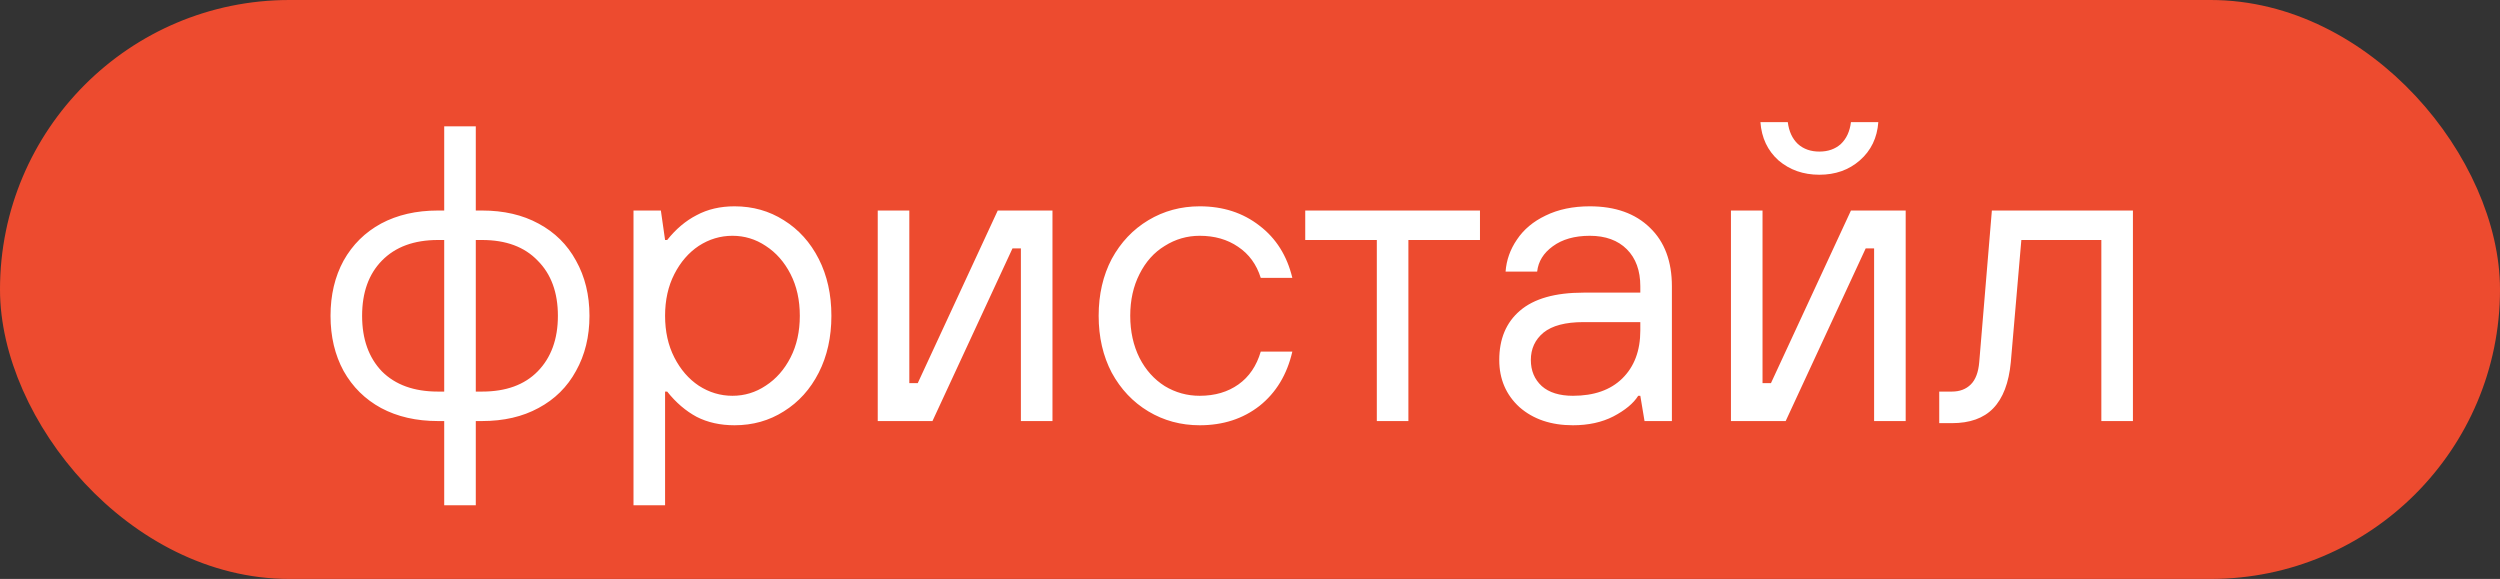
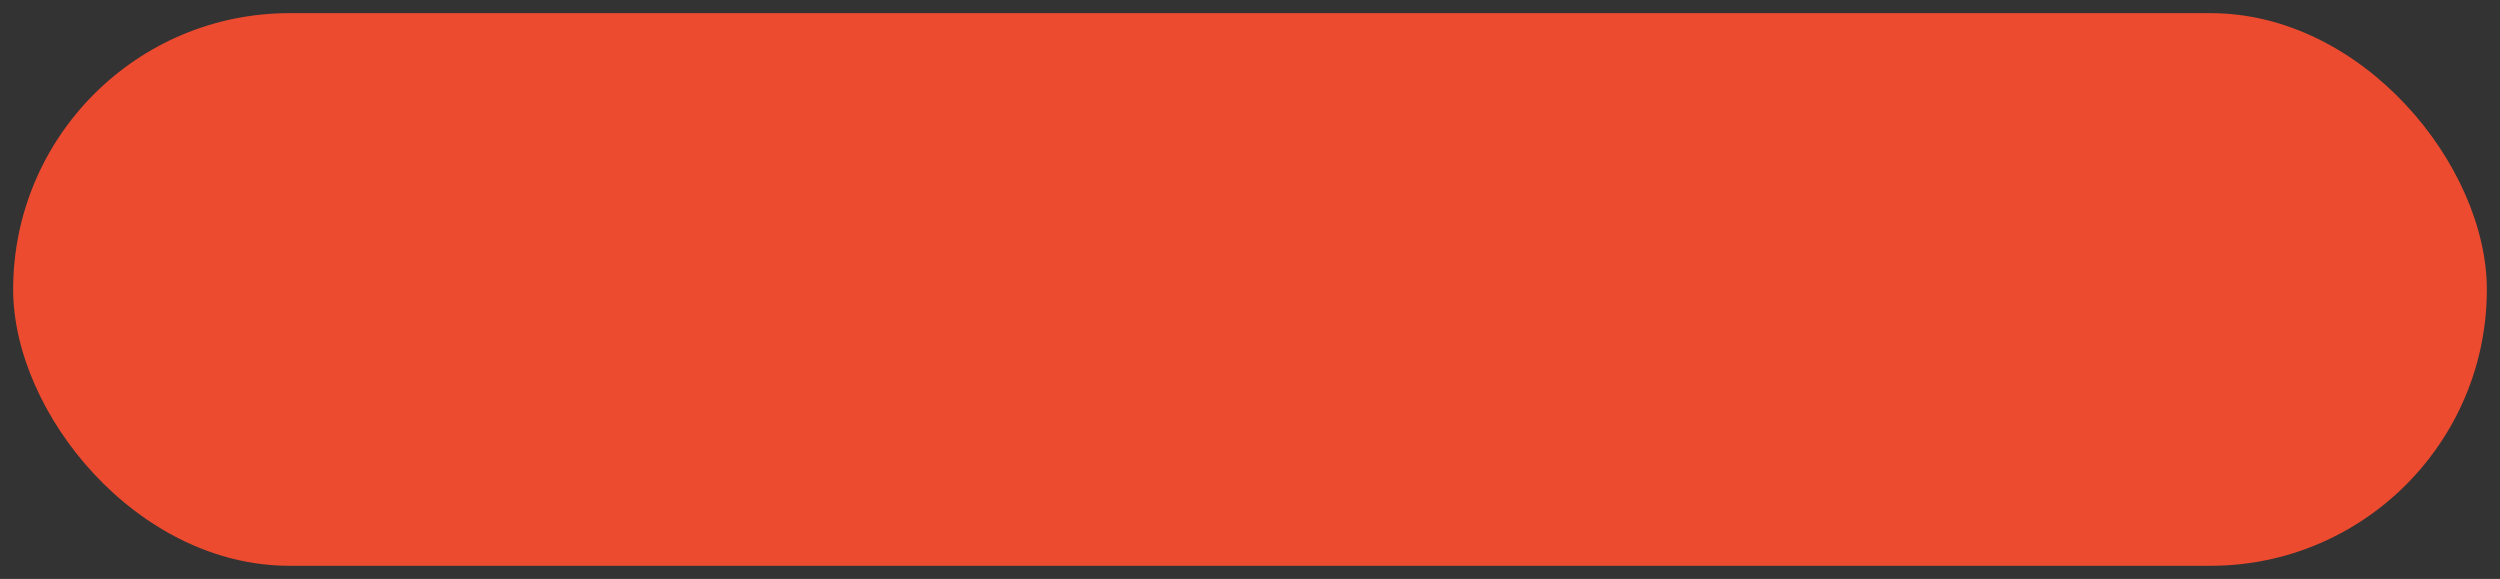
<svg xmlns="http://www.w3.org/2000/svg" width="95" height="22" viewBox="0 0 95 22" fill="none">
  <rect x="0" y="0" width="95" height="22" fill="#333333" stroke="none" />
  <rect x="0.5" y="0.5" width="94" height="21" rx="10.5" fill="#ED4B2F" />
-   <rect x="0.5" y="0.5" width="94" height="21" rx="10.5" stroke="#ED4B2F" />
-   <path d="M18.32 8C19.141 8 19.856 8.165 20.464 8.496C21.083 8.827 21.557 9.296 21.888 9.904C22.229 10.512 22.4 11.211 22.4 12C22.4 12.789 22.229 13.488 21.888 14.096C21.557 14.704 21.083 15.173 20.464 15.504C19.856 15.835 19.141 16 18.32 16H18.08V19.2H16.88V16H16.64C15.819 16 15.099 15.835 14.48 15.504C13.872 15.173 13.397 14.704 13.056 14.096C12.725 13.488 12.56 12.789 12.56 12C12.56 11.211 12.725 10.512 13.056 9.904C13.397 9.296 13.872 8.827 14.48 8.496C15.099 8.165 15.819 8 16.64 8H16.88V4.8H18.08V8H18.32ZM13.76 12C13.76 12.885 14.011 13.589 14.512 14.112C15.024 14.624 15.733 14.88 16.64 14.88H16.88V9.12H16.64C15.733 9.12 15.024 9.381 14.512 9.904C14.011 10.416 13.76 11.115 13.76 12ZM18.32 14.88C19.227 14.88 19.931 14.624 20.432 14.112C20.944 13.589 21.2 12.885 21.2 12C21.2 11.115 20.944 10.416 20.432 9.904C19.931 9.381 19.227 9.12 18.32 9.12H18.08V14.88H18.32ZM24.073 19.2V8H25.113L25.273 9.12H25.353C25.684 8.704 26.057 8.389 26.473 8.176C26.889 7.952 27.369 7.84 27.913 7.84C28.607 7.84 29.23 8.016 29.785 8.368C30.351 8.72 30.793 9.211 31.113 9.84C31.433 10.469 31.593 11.189 31.593 12C31.593 12.811 31.433 13.531 31.113 14.16C30.793 14.789 30.351 15.28 29.785 15.632C29.23 15.984 28.607 16.16 27.913 16.16C27.369 16.16 26.889 16.053 26.473 15.84C26.057 15.616 25.684 15.296 25.353 14.88H25.273V19.2H24.073ZM27.833 15.04C28.292 15.04 28.713 14.912 29.097 14.656C29.492 14.4 29.806 14.043 30.041 13.584C30.276 13.125 30.393 12.597 30.393 12C30.393 11.403 30.276 10.875 30.041 10.416C29.806 9.957 29.492 9.6 29.097 9.344C28.713 9.088 28.292 8.96 27.833 8.96C27.375 8.96 26.948 9.088 26.553 9.344C26.169 9.6 25.86 9.957 25.625 10.416C25.39 10.875 25.273 11.403 25.273 12C25.273 12.597 25.39 13.125 25.625 13.584C25.86 14.043 26.169 14.4 26.553 14.656C26.948 14.912 27.375 15.04 27.833 15.04ZM35.434 16H33.354V8H34.554V14.56H34.874L37.914 8H39.994V16H38.794V9.44H38.474L35.434 16ZM45.589 16.16C44.875 16.16 44.224 15.984 43.637 15.632C43.051 15.28 42.587 14.789 42.245 14.16C41.915 13.531 41.749 12.811 41.749 12C41.749 11.189 41.915 10.469 42.245 9.84C42.587 9.211 43.051 8.72 43.637 8.368C44.224 8.016 44.875 7.84 45.589 7.84C46.475 7.84 47.232 8.085 47.861 8.576C48.491 9.056 48.907 9.717 49.109 10.56H47.909C47.749 10.048 47.461 9.653 47.045 9.376C46.64 9.099 46.155 8.96 45.589 8.96C45.109 8.96 44.667 9.088 44.261 9.344C43.856 9.589 43.536 9.947 43.301 10.416C43.067 10.875 42.949 11.403 42.949 12C42.949 12.597 43.067 13.131 43.301 13.6C43.536 14.059 43.856 14.416 44.261 14.672C44.667 14.917 45.109 15.04 45.589 15.04C46.165 15.04 46.656 14.896 47.061 14.608C47.467 14.32 47.749 13.904 47.909 13.36H49.109C48.907 14.235 48.491 14.923 47.861 15.424C47.232 15.915 46.475 16.16 45.589 16.16ZM53.519 16H52.319V9.12H49.599V8H56.239V9.12H53.519V16ZM59.772 16.16C58.94 16.16 58.263 15.931 57.74 15.472C57.228 15.003 56.972 14.405 56.972 13.68C56.972 12.88 57.233 12.256 57.756 11.808C58.289 11.349 59.094 11.12 60.172 11.12H62.332V10.88C62.332 10.283 62.161 9.813 61.82 9.472C61.478 9.131 61.009 8.96 60.412 8.96C59.836 8.96 59.367 9.093 59.004 9.36C58.652 9.616 58.455 9.936 58.412 10.32H57.212C57.244 9.883 57.388 9.477 57.644 9.104C57.9 8.72 58.263 8.416 58.732 8.192C59.212 7.957 59.772 7.84 60.412 7.84C61.383 7.84 62.145 8.112 62.7 8.656C63.255 9.189 63.532 9.931 63.532 10.88V16H62.492L62.332 15.04H62.252C62.071 15.328 61.756 15.589 61.308 15.824C60.87 16.048 60.358 16.16 59.772 16.16ZM59.772 15.04C60.572 15.04 61.196 14.821 61.644 14.384C62.102 13.936 62.332 13.328 62.332 12.56V12.24H60.172C59.489 12.24 58.983 12.373 58.652 12.64C58.332 12.907 58.172 13.253 58.172 13.68C58.172 14.085 58.31 14.416 58.588 14.672C58.865 14.917 59.26 15.04 59.772 15.04ZM67.856 16H65.776V8H66.976V14.56H67.296L70.336 8H72.416V16H71.216V9.44H70.896L67.856 16ZM69.136 6.64C68.528 6.64 68.011 6.459 67.584 6.096C67.168 5.723 66.939 5.237 66.896 4.64H67.936C67.979 4.992 68.107 5.269 68.32 5.472C68.534 5.664 68.806 5.76 69.136 5.76C69.467 5.76 69.739 5.664 69.952 5.472C70.166 5.269 70.294 4.992 70.336 4.64H71.376C71.334 5.237 71.099 5.723 70.672 6.096C70.256 6.459 69.744 6.64 69.136 6.64ZM73.691 16.08V14.88H74.171C74.47 14.88 74.71 14.789 74.891 14.608C75.073 14.427 75.179 14.144 75.211 13.76L75.691 8H81.051V16H79.851V9.12H76.811L76.411 13.76C76.337 14.549 76.113 15.136 75.739 15.52C75.377 15.893 74.854 16.08 74.171 16.08H73.691Z" fill="white" />
</svg>